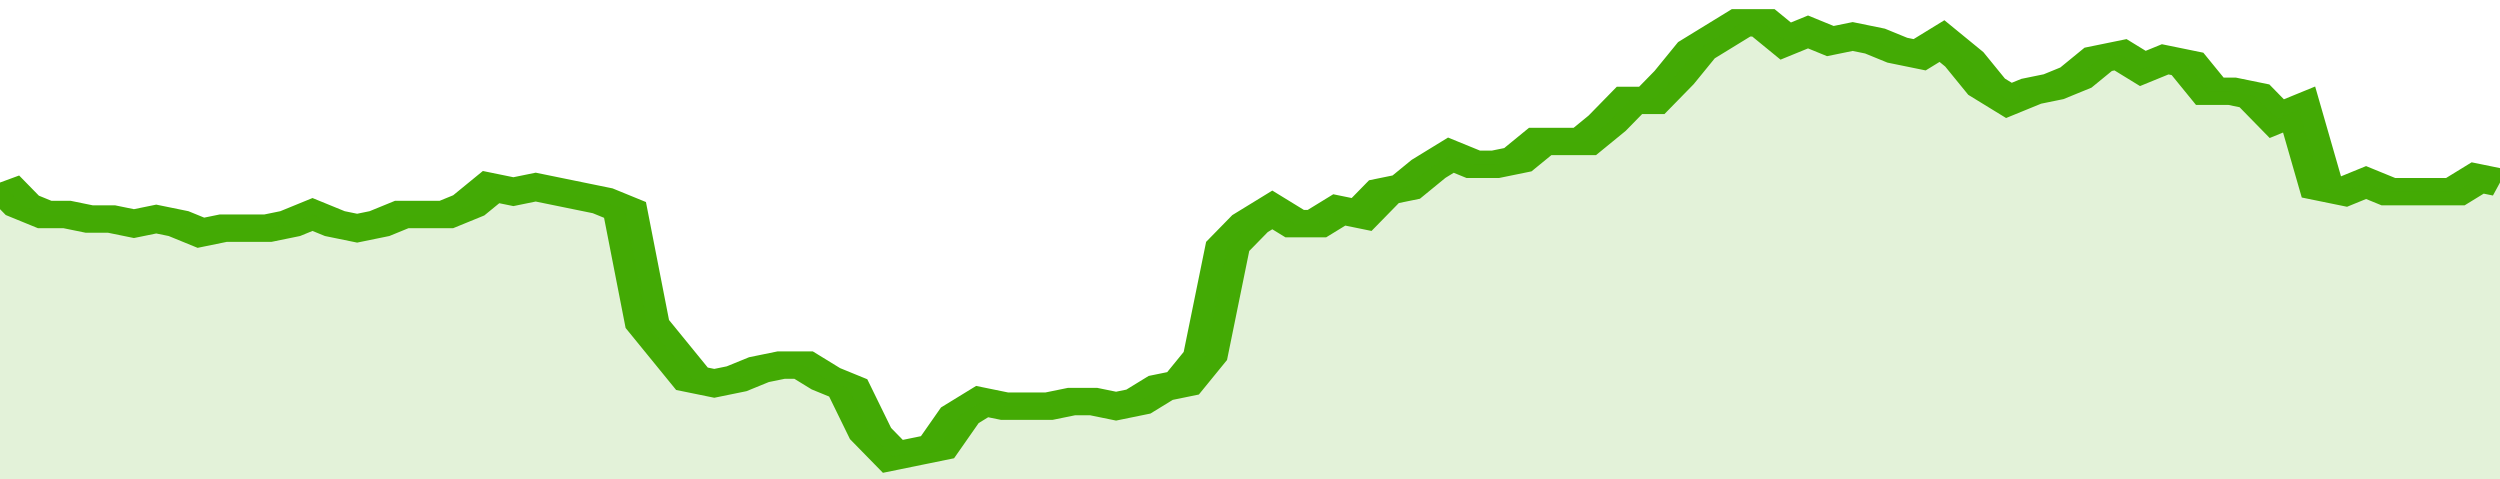
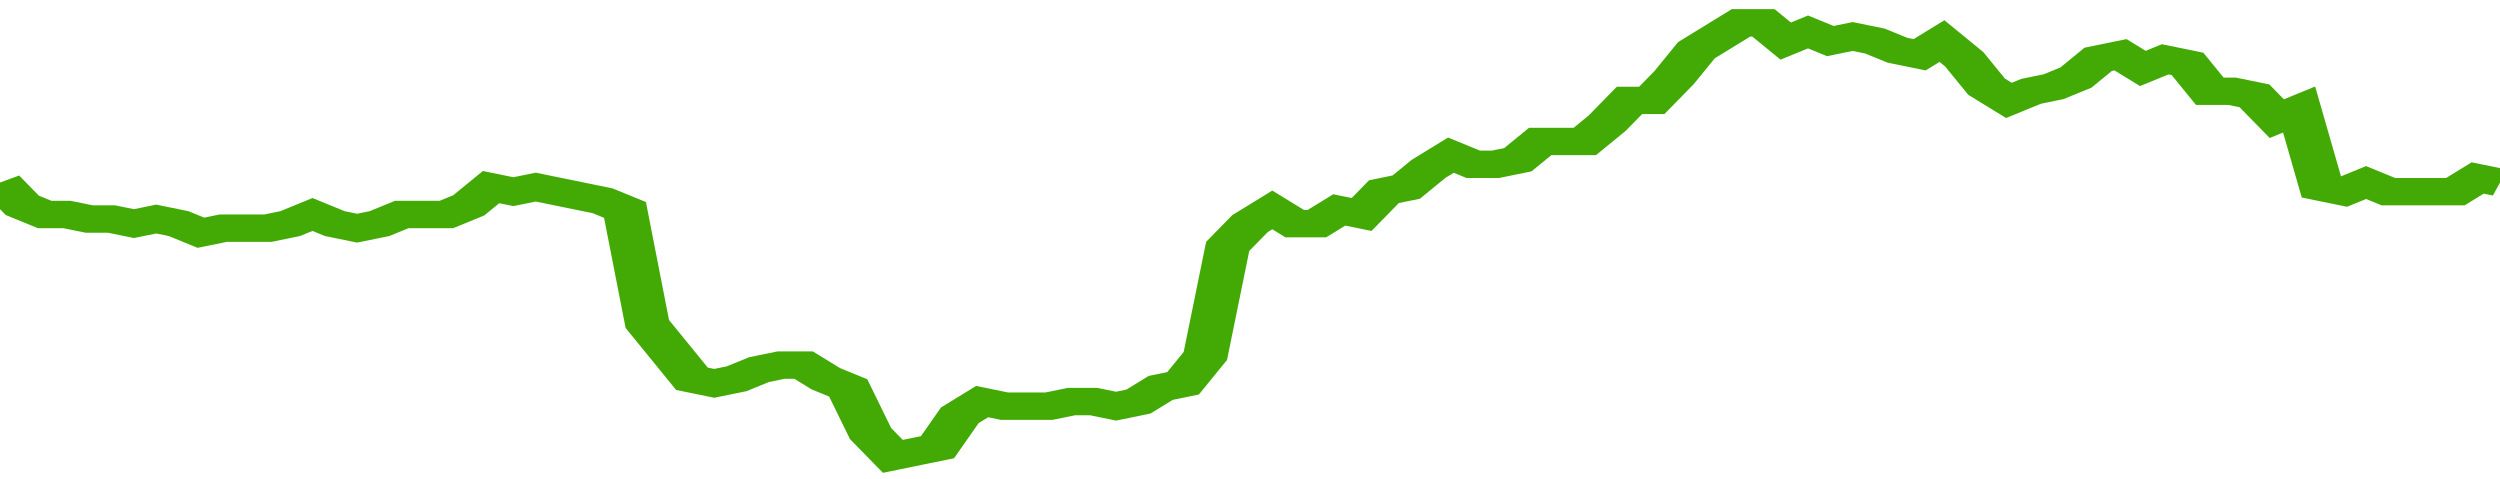
<svg xmlns="http://www.w3.org/2000/svg" viewBox="0 0 336 105" width="120" height="23" preserveAspectRatio="none">
  <polyline fill="none" stroke="#43AA05" stroke-width="6" points="0, 40 3, 45 6, 47 9, 47 12, 48 15, 48 18, 49 21, 48 24, 49 27, 51 30, 50 33, 50 36, 50 39, 49 42, 47 45, 49 48, 50 51, 49 54, 47 57, 47 60, 47 63, 45 66, 41 69, 42 72, 41 75, 42 78, 43 81, 44 84, 46 87, 71 90, 77 93, 83 96, 84 99, 83 102, 81 105, 80 108, 80 111, 83 114, 85 117, 95 120, 100 123, 99 126, 98 129, 91 132, 88 135, 89 138, 89 141, 89 144, 88 147, 88 150, 89 153, 88 156, 85 159, 84 162, 78 165, 54 168, 49 171, 46 174, 49 177, 49 180, 46 183, 47 186, 42 189, 41 192, 37 195, 34 198, 36 201, 36 204, 35 207, 31 210, 31 213, 31 216, 27 219, 22 222, 22 225, 17 228, 11 231, 8 234, 5 237, 5 240, 9 243, 7 246, 9 249, 8 252, 9 255, 11 258, 12 261, 9 264, 13 267, 19 270, 22 273, 20 276, 19 279, 17 282, 13 285, 12 288, 15 291, 13 294, 14 297, 20 300, 20 303, 21 306, 26 309, 24 312, 41 315, 42 318, 40 321, 42 324, 42 327, 42 330, 42 333, 39 336, 40 336, 40 "> </polyline>
-   <polygon fill="#43AA05" opacity="0.15" points="0, 105 0, 40 3, 45 6, 47 9, 47 12, 48 15, 48 18, 49 21, 48 24, 49 27, 51 30, 50 33, 50 36, 50 39, 49 42, 47 45, 49 48, 50 51, 49 54, 47 57, 47 60, 47 63, 45 66, 41 69, 42 72, 41 75, 42 78, 43 81, 44 84, 46 87, 71 90, 77 93, 83 96, 84 99, 83 102, 81 105, 80 108, 80 111, 83 114, 85 117, 95 120, 100 123, 99 126, 98 129, 91 132, 88 135, 89 138, 89 141, 89 144, 88 147, 88 150, 89 153, 88 156, 85 159, 84 162, 78 165, 54 168, 49 171, 46 174, 49 177, 49 180, 46 183, 47 186, 42 189, 41 192, 37 195, 34 198, 36 201, 36 204, 35 207, 31 210, 31 213, 31 216, 27 219, 22 222, 22 225, 17 228, 11 231, 8 234, 5 237, 5 240, 9 243, 7 246, 9 249, 8 252, 9 255, 11 258, 12 261, 9 264, 13 267, 19 270, 22 273, 20 276, 19 279, 17 282, 13 285, 12 288, 15 291, 13 294, 14 297, 20 300, 20 303, 21 306, 26 309, 24 312, 41 315, 42 318, 40 321, 42 324, 42 327, 42 330, 42 333, 39 336, 40 336, 105 " />
</svg>